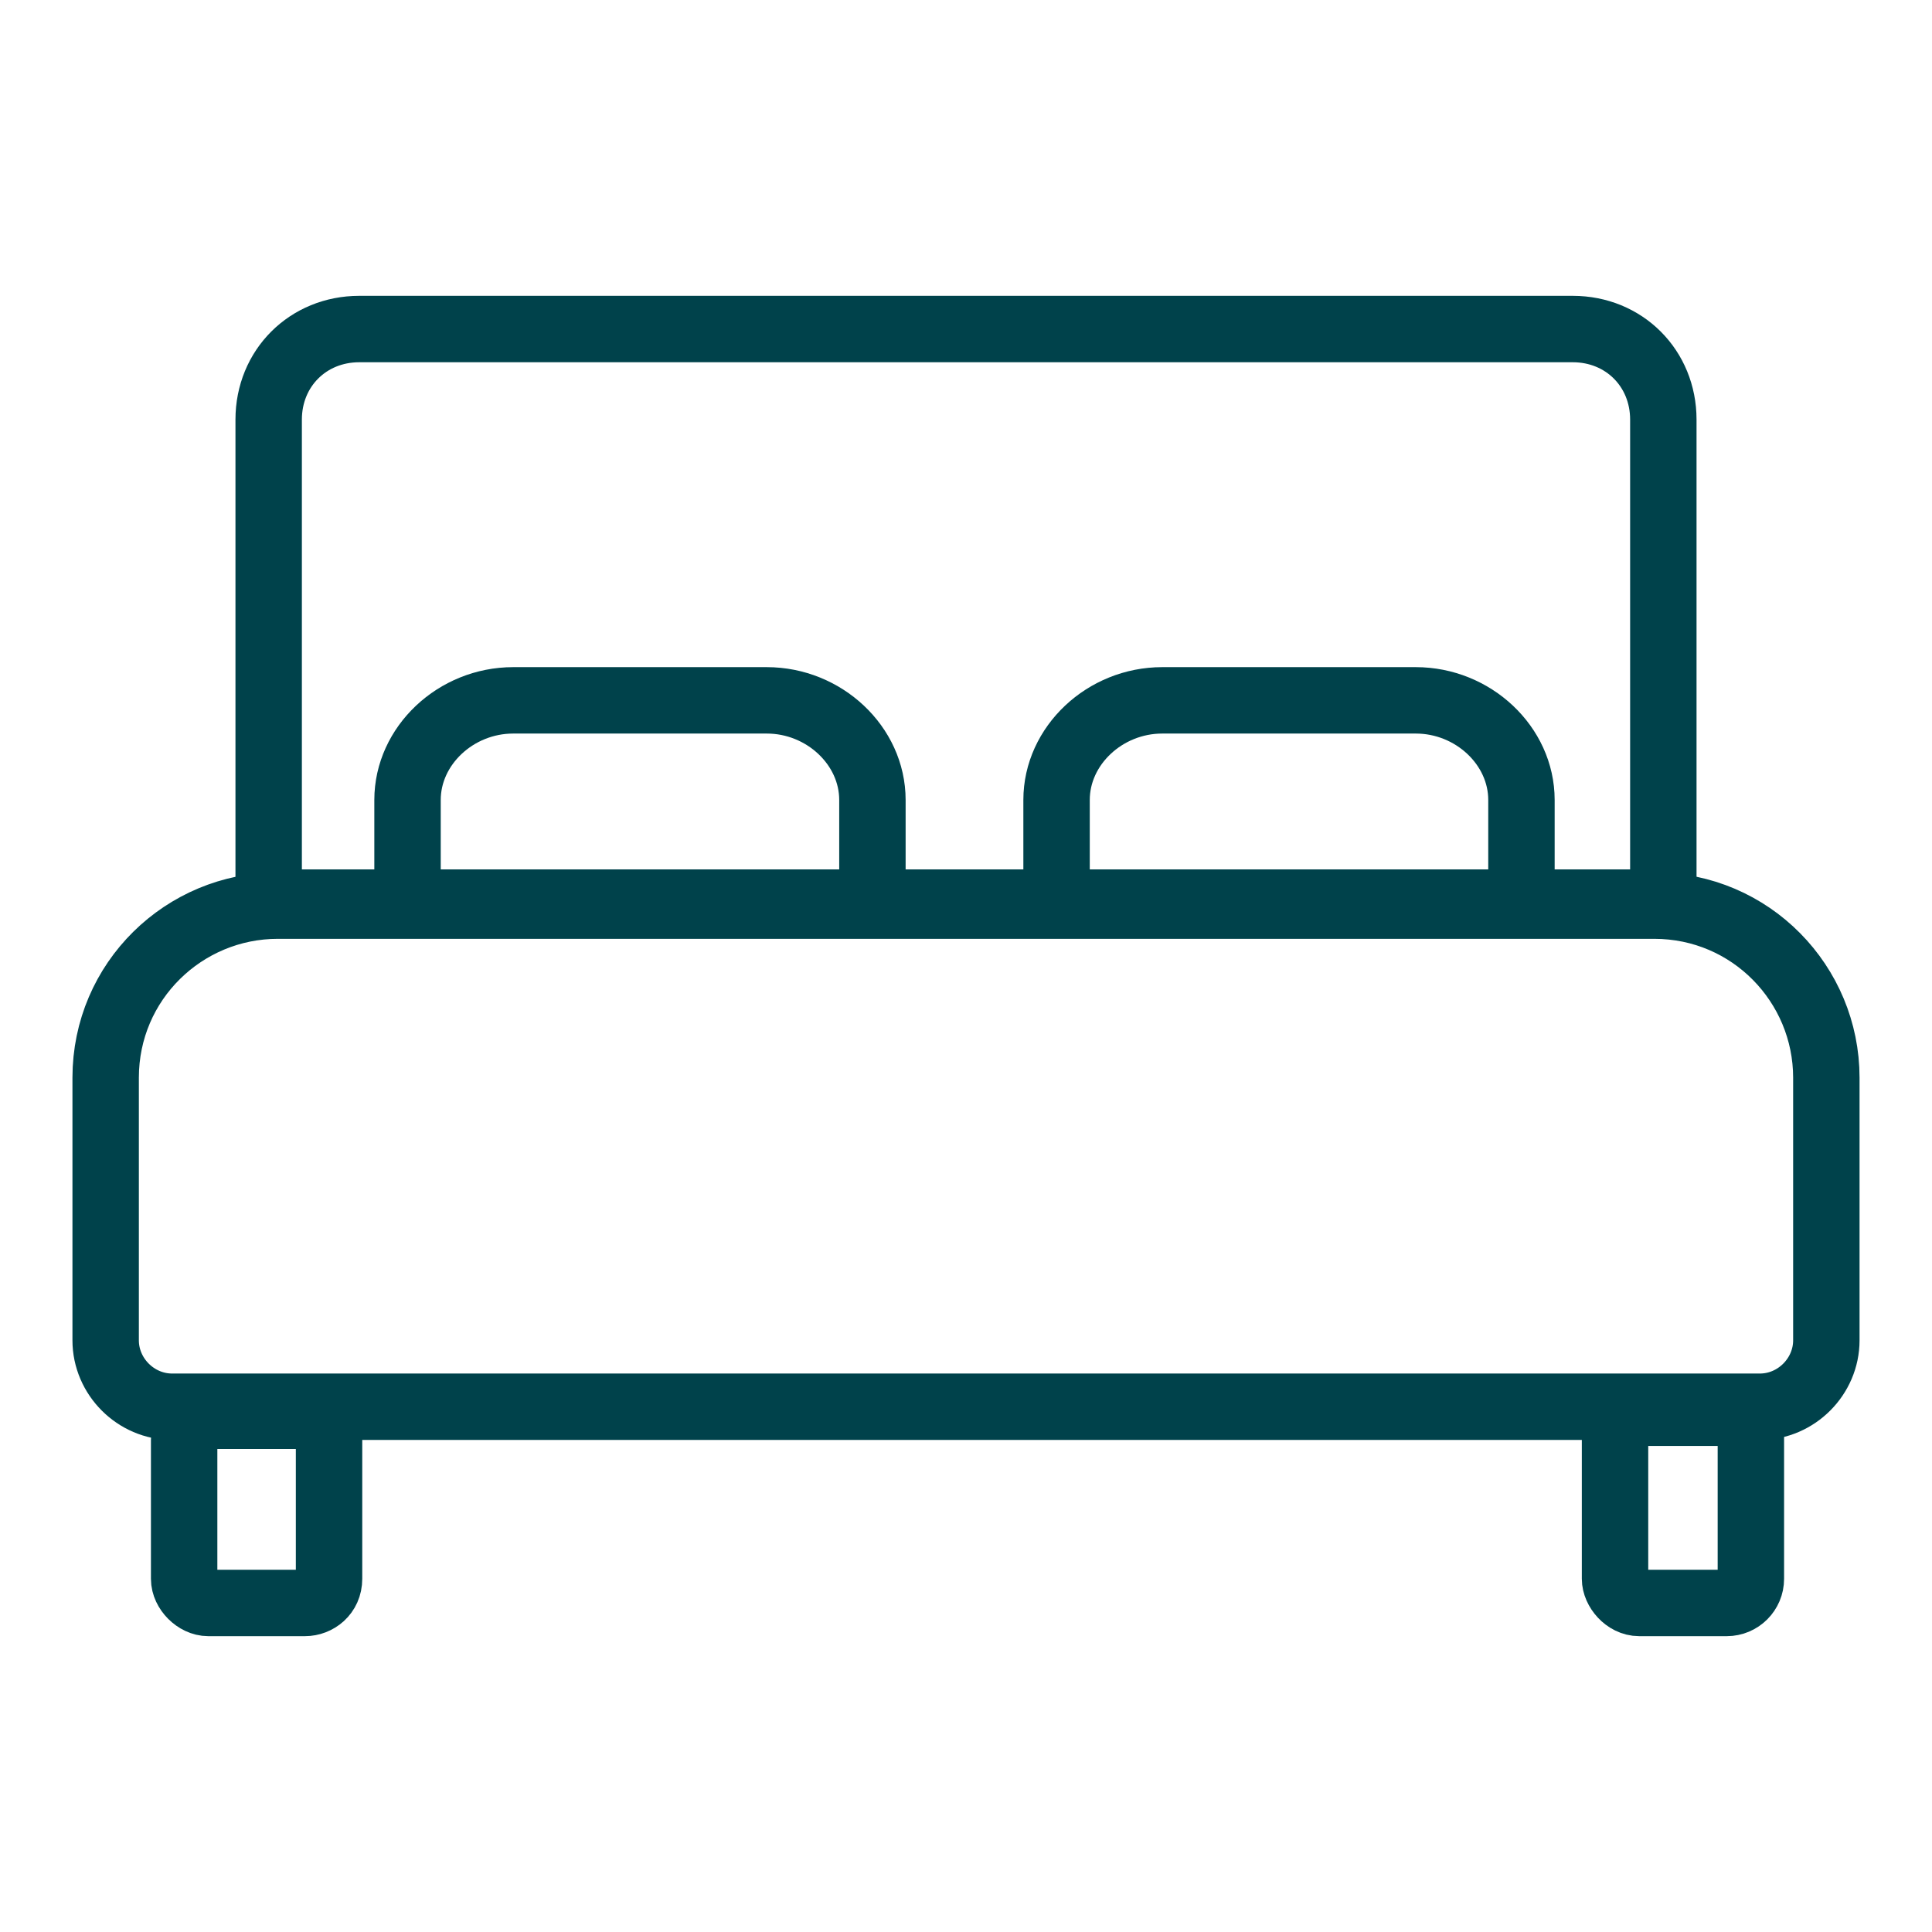
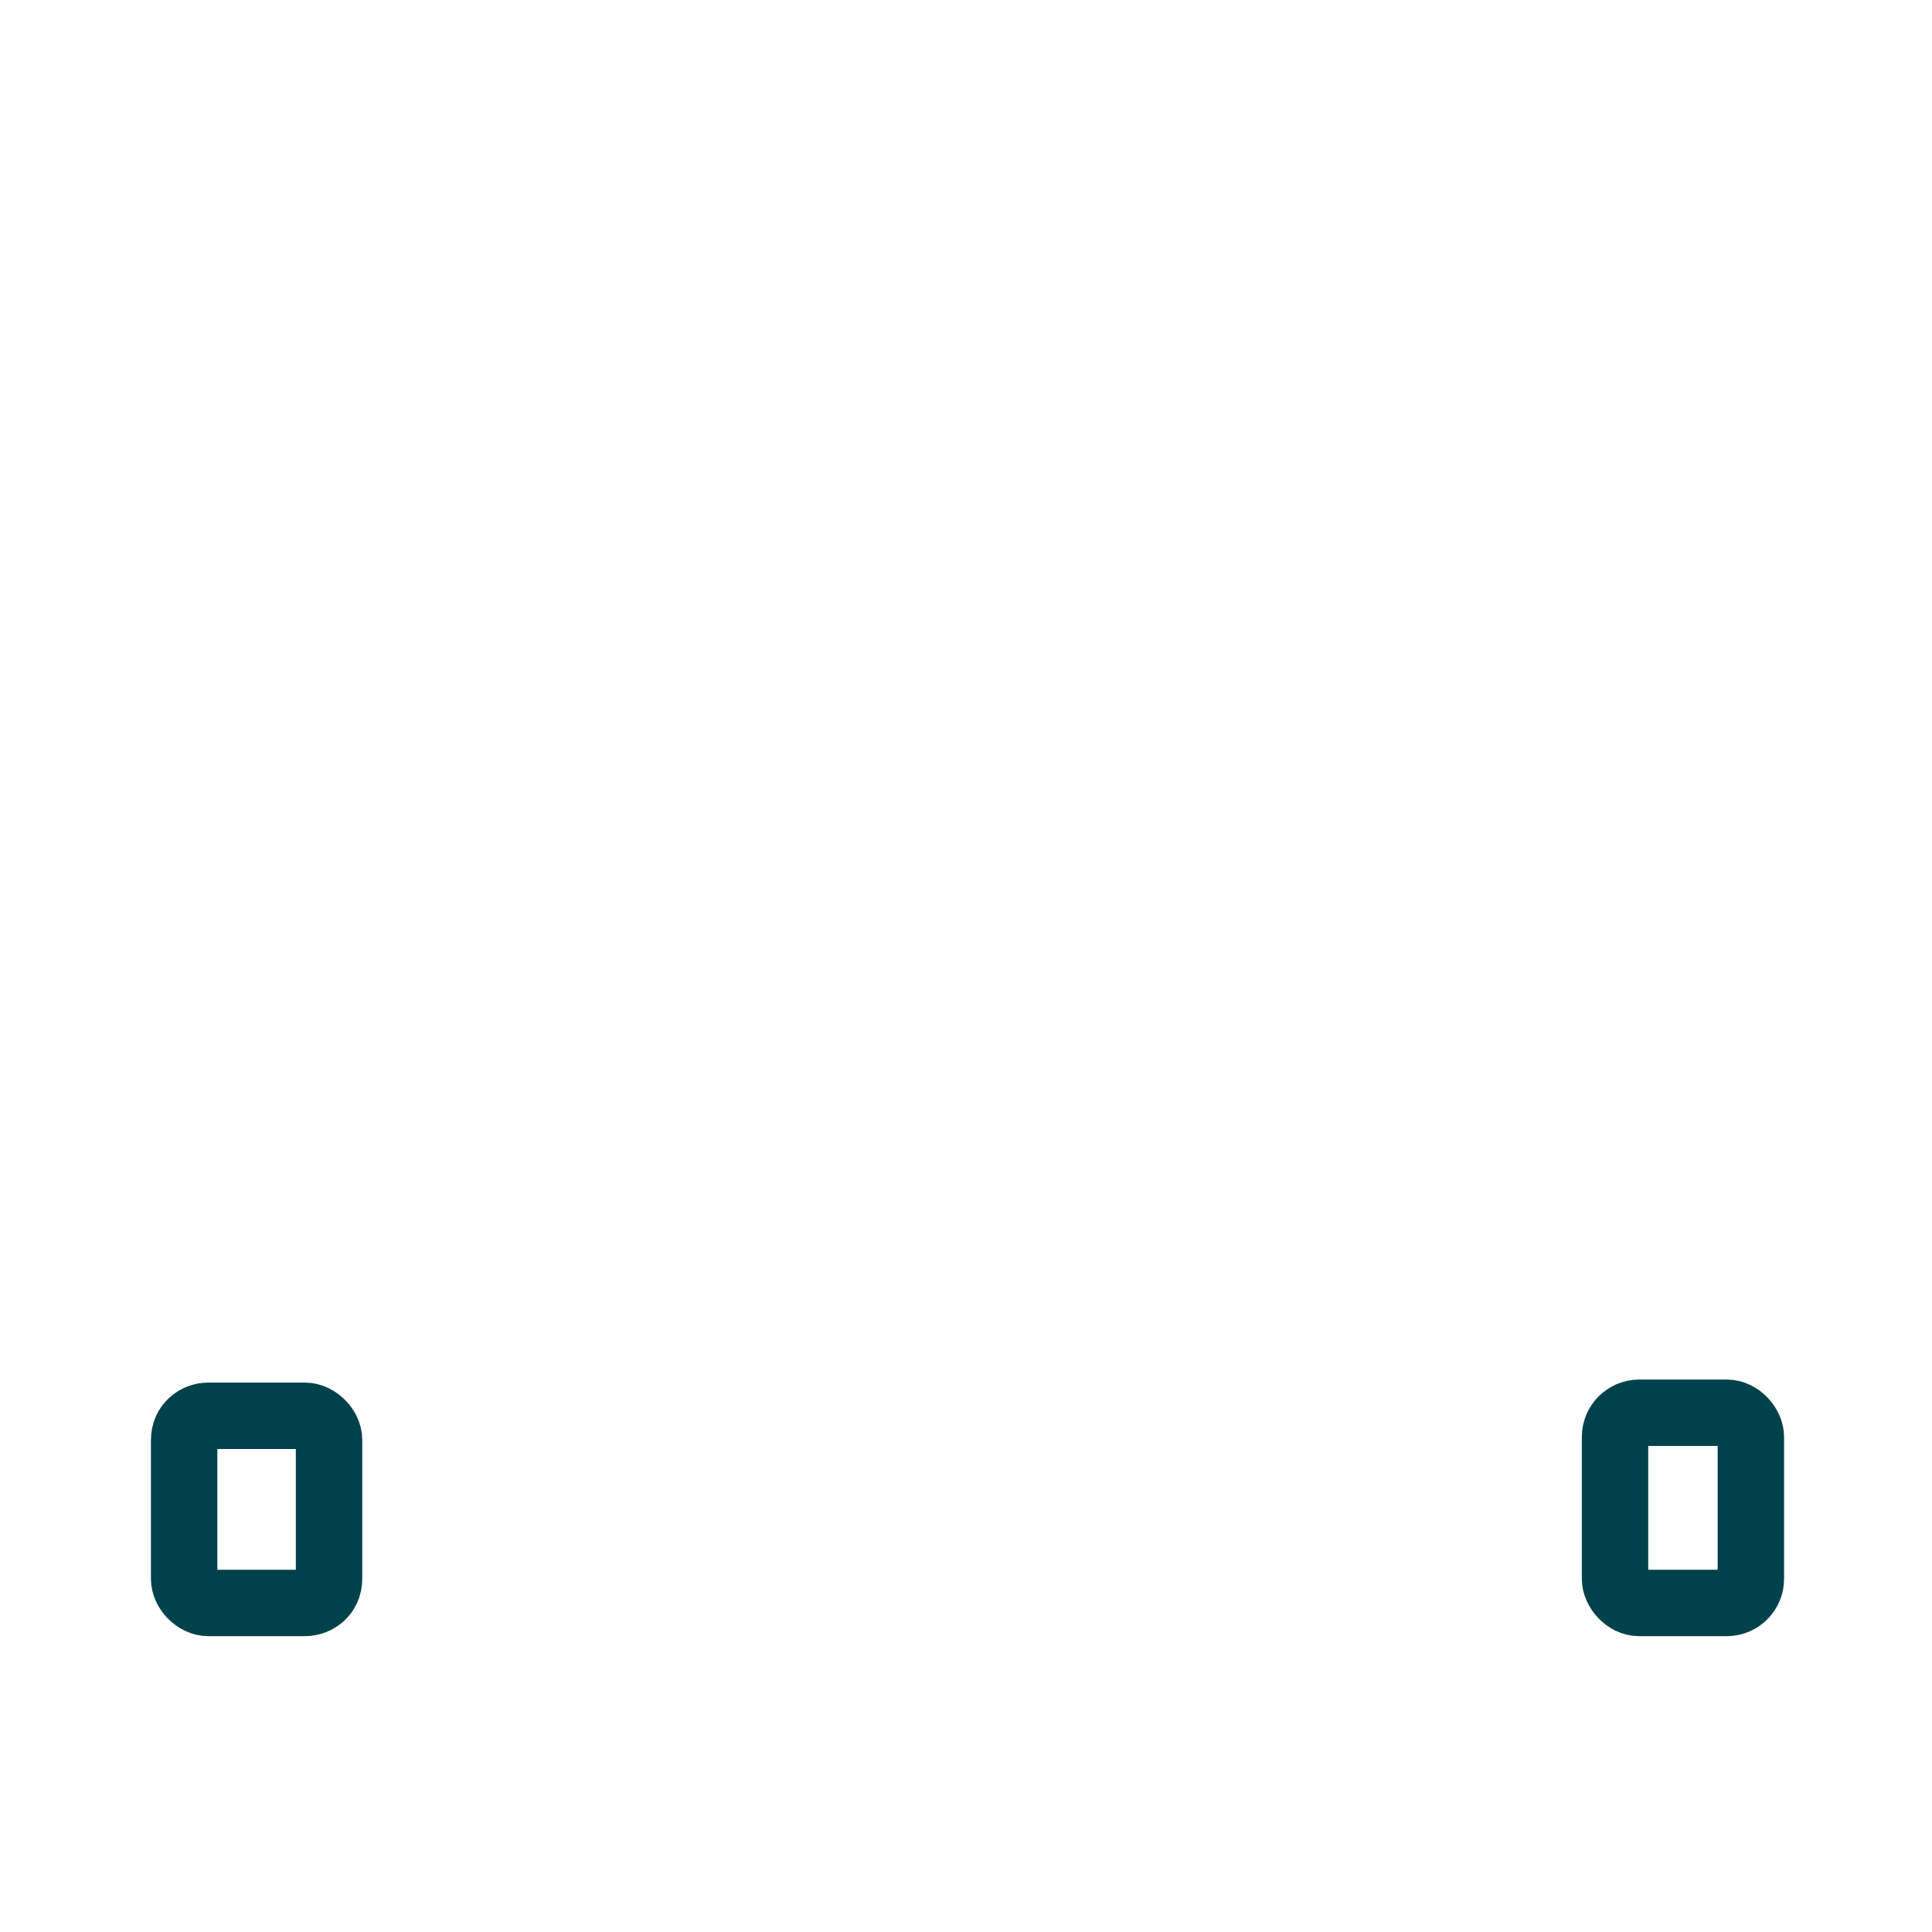
<svg xmlns="http://www.w3.org/2000/svg" id="Laag_1" version="1.1" viewBox="0 0 64 64">
  <defs>
    <style>
      .st0 {
        fill: none;
        stroke: #00424b;
        stroke-linecap: round;
        stroke-linejoin: round;
        stroke-width: 2.2px;
      }
    </style>
  </defs>
-   <path class="st0" d="M11.9,10.9h40.2c1.7,0,3,1.3,3,3v16H8.9v-16c0-1.7,1.3-3,3-3Z" />
-   <path class="st0" d="M9.1,30h45.7c3.2,0,5.7,2.6,5.7,5.7v8.7c0,1.2-1,2.2-2.2,2.2H5.7c-1.2,0-2.2-1-2.2-2.2v-8.7c0-3.2,2.6-5.7,5.7-5.7Z" />
-   <path class="st0" d="M13.5,28.8v-2.3c0-1.8,1.6-3.3,3.5-3.3h8.4c1.9,0,3.5,1.5,3.5,3.3v2.3" />
-   <path class="st0" d="M35,28.8v-2.3c0-1.8,1.6-3.3,3.5-3.3h8.4c1.9,0,3.5,1.5,3.5,3.3v2.3" />
  <path class="st0" d="M10.1,53.1h-3.2c-.4,0-.8-.4-.8-.8v-4.6c0-.5.4-.8.8-.8h3.2c.4,0,.8.4.8.8v4.6c0,.5-.4.8-.8.8Z" />
  <rect class="st0" x="53.5" y="46.8" width="4.5" height="6.3" rx=".8" ry=".8" />
</svg>